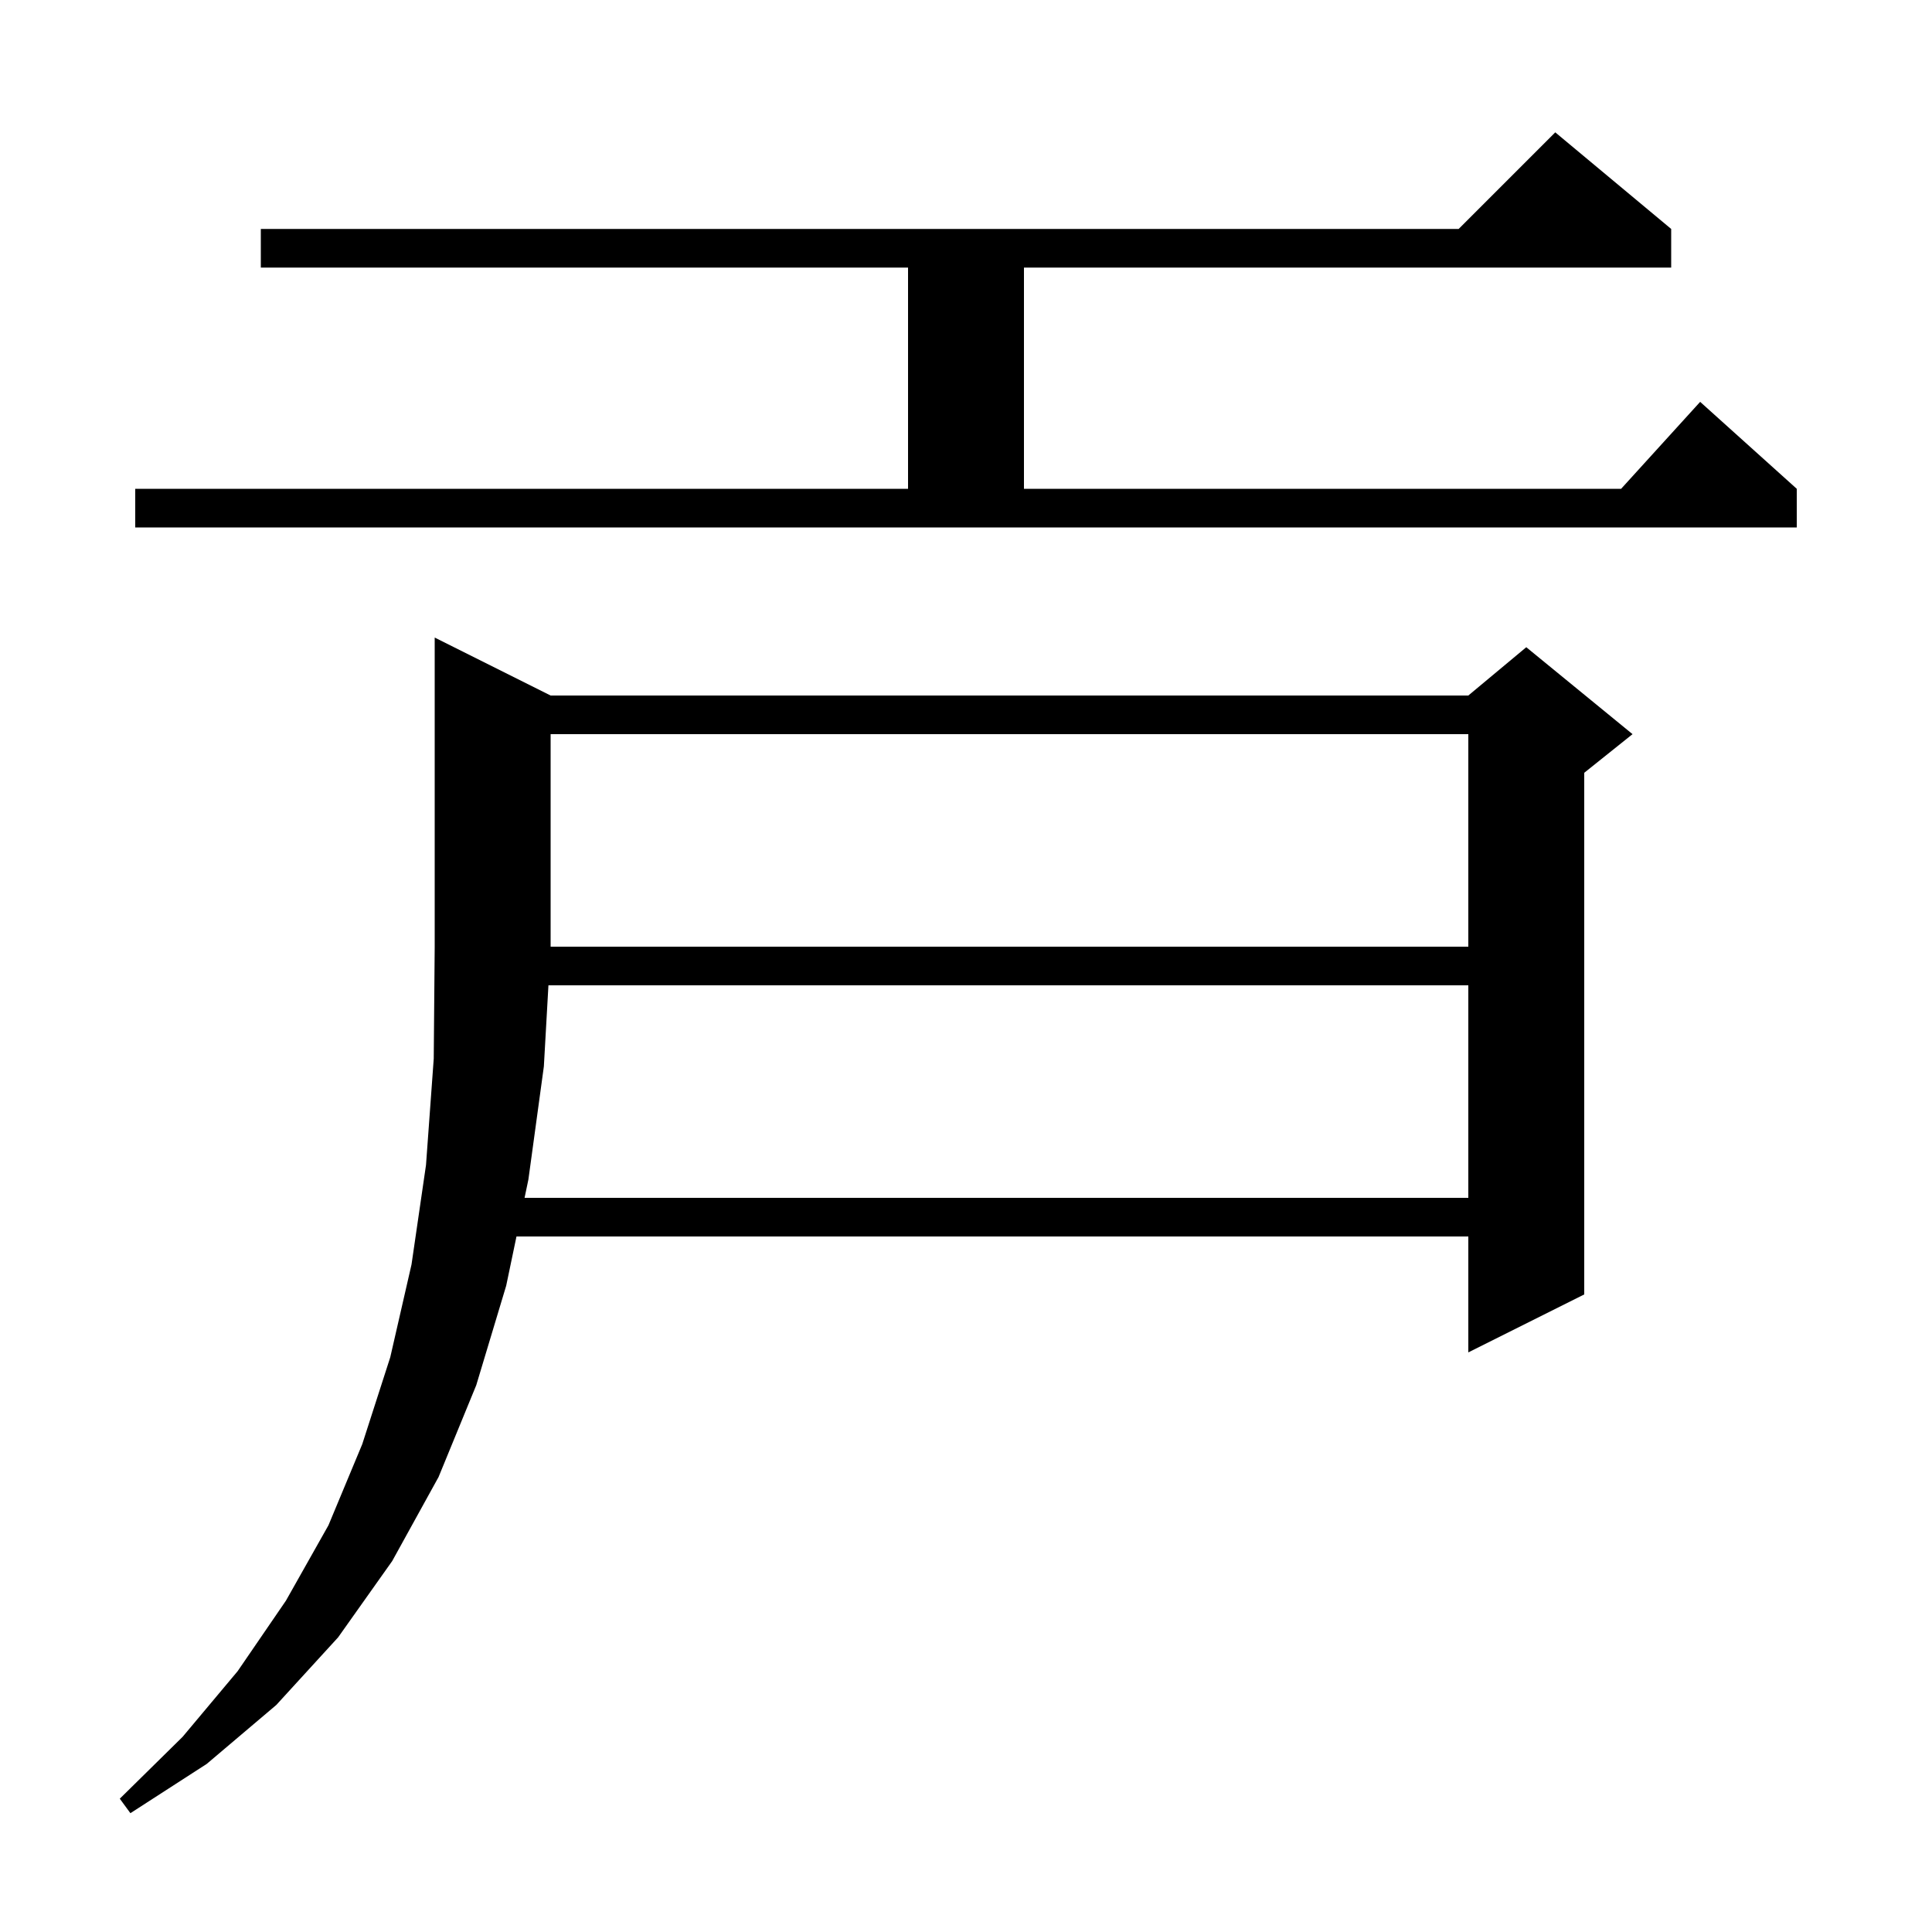
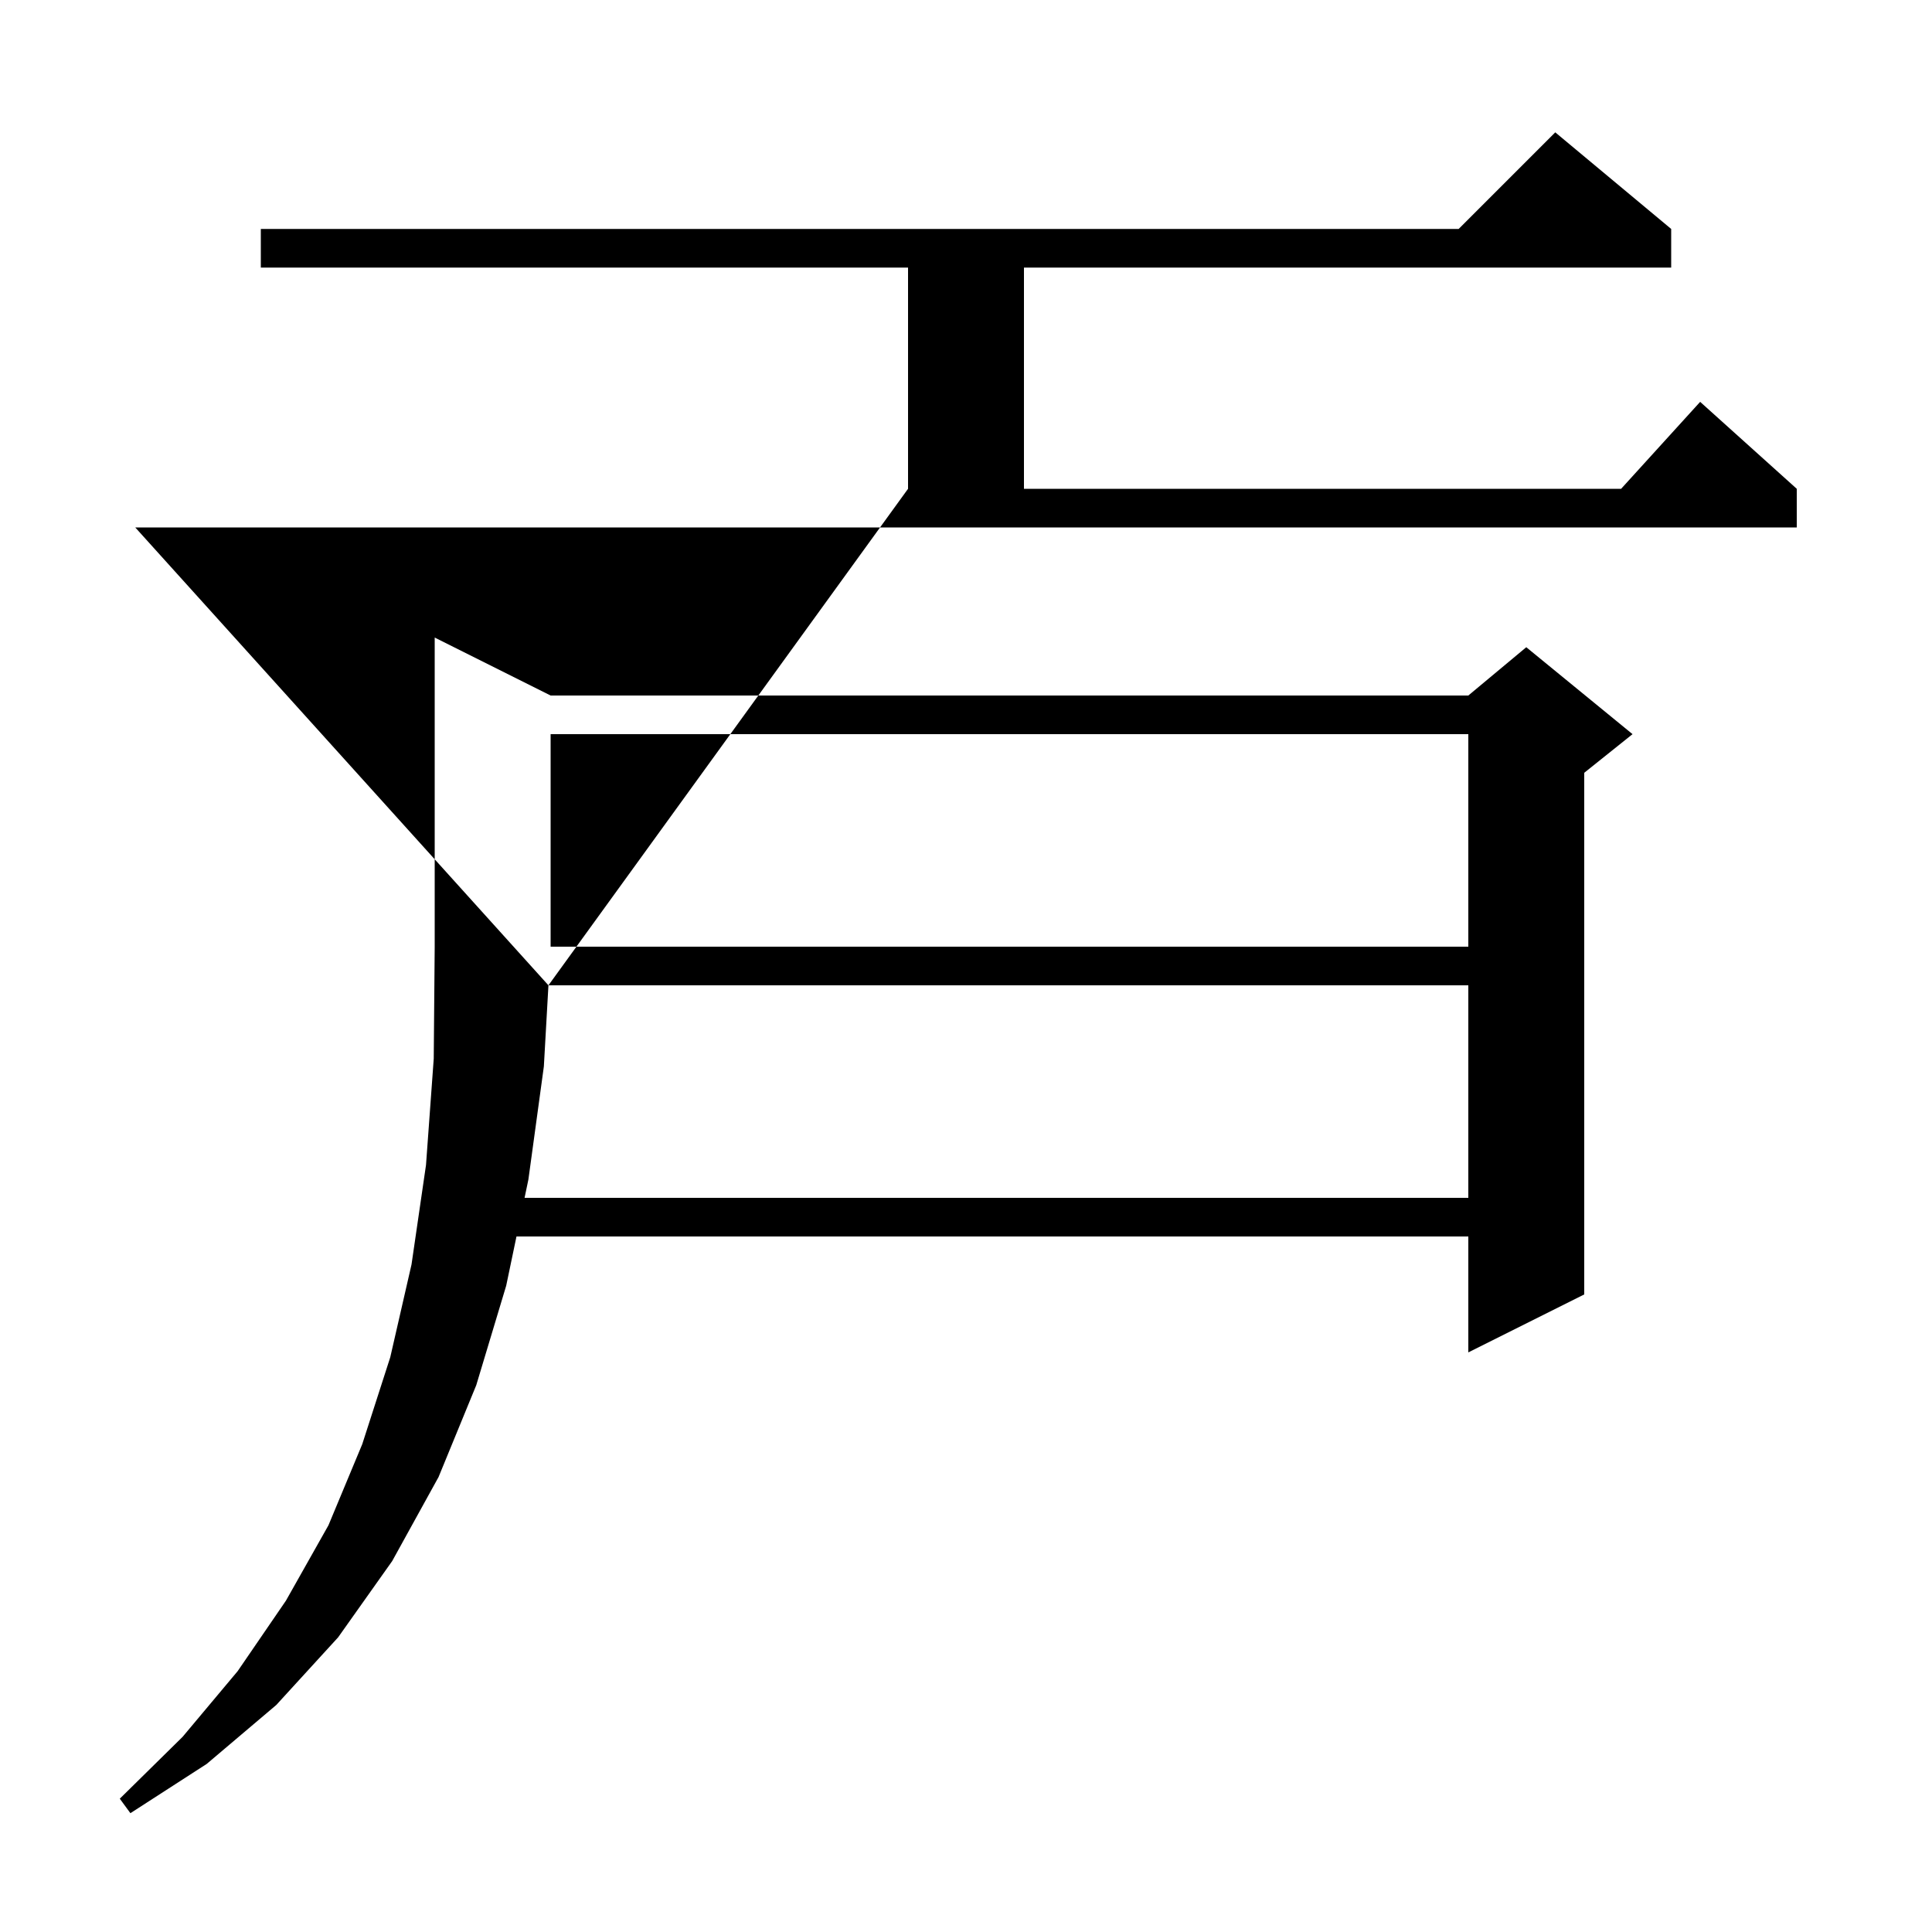
<svg xmlns="http://www.w3.org/2000/svg" version="1.1" baseProfile="full" viewBox="0 0 200 200" width="200" height="200">
  <g fill="currentColor">
-     <path d="M 152.0 76.0 L 57.0 76.0 L 57.0 98.0 L 152.0 98.0 Z M 56.774 102.0 L 56.3 110.4 L 54.7 122.1 L 54.303 124.0 L 152.0 124.0 L 152.0 102.0 Z M 14.0 50.6 L 94.0 50.6 L 94.0 27.7 L 27.0 27.7 L 27.0 23.7 L 151.0 23.7 L 161.0 13.7 L 173.0 23.7 L 173.0 27.7 L 106.0 27.7 L 106.0 50.6 L 167.818 50.6 L 176.0 41.6 L 186.0 50.6 L 186.0 54.6 L 14.0 54.6 Z M 57.0 72.0 L 152.0 72.0 L 158.0 67.0 L 169.0 76.0 L 164.0 80.0 L 164.0 134.0 L 152.0 140.0 L 152.0 128.0 L 53.466 128.0 L 52.4 133.1 L 49.3 143.4 L 45.4 152.9 L 40.6 161.6 L 35.0 169.5 L 28.6 176.5 L 21.4 182.6 L 13.5 187.7 L 12.4 186.2 L 18.9 179.8 L 24.6 173.0 L 29.6 165.7 L 34.0 157.9 L 37.5 149.5 L 40.4 140.5 L 42.6 130.9 L 44.1 120.6 L 44.9 109.6 L 45.0 98.0 L 45.0 66.0 Z " />
+     <path d="M 152.0 76.0 L 57.0 76.0 L 57.0 98.0 L 152.0 98.0 Z M 56.774 102.0 L 56.3 110.4 L 54.7 122.1 L 54.303 124.0 L 152.0 124.0 L 152.0 102.0 Z L 94.0 50.6 L 94.0 27.7 L 27.0 27.7 L 27.0 23.7 L 151.0 23.7 L 161.0 13.7 L 173.0 23.7 L 173.0 27.7 L 106.0 27.7 L 106.0 50.6 L 167.818 50.6 L 176.0 41.6 L 186.0 50.6 L 186.0 54.6 L 14.0 54.6 Z M 57.0 72.0 L 152.0 72.0 L 158.0 67.0 L 169.0 76.0 L 164.0 80.0 L 164.0 134.0 L 152.0 140.0 L 152.0 128.0 L 53.466 128.0 L 52.4 133.1 L 49.3 143.4 L 45.4 152.9 L 40.6 161.6 L 35.0 169.5 L 28.6 176.5 L 21.4 182.6 L 13.5 187.7 L 12.4 186.2 L 18.9 179.8 L 24.6 173.0 L 29.6 165.7 L 34.0 157.9 L 37.5 149.5 L 40.4 140.5 L 42.6 130.9 L 44.1 120.6 L 44.9 109.6 L 45.0 98.0 L 45.0 66.0 Z " />
  </g>
</svg>